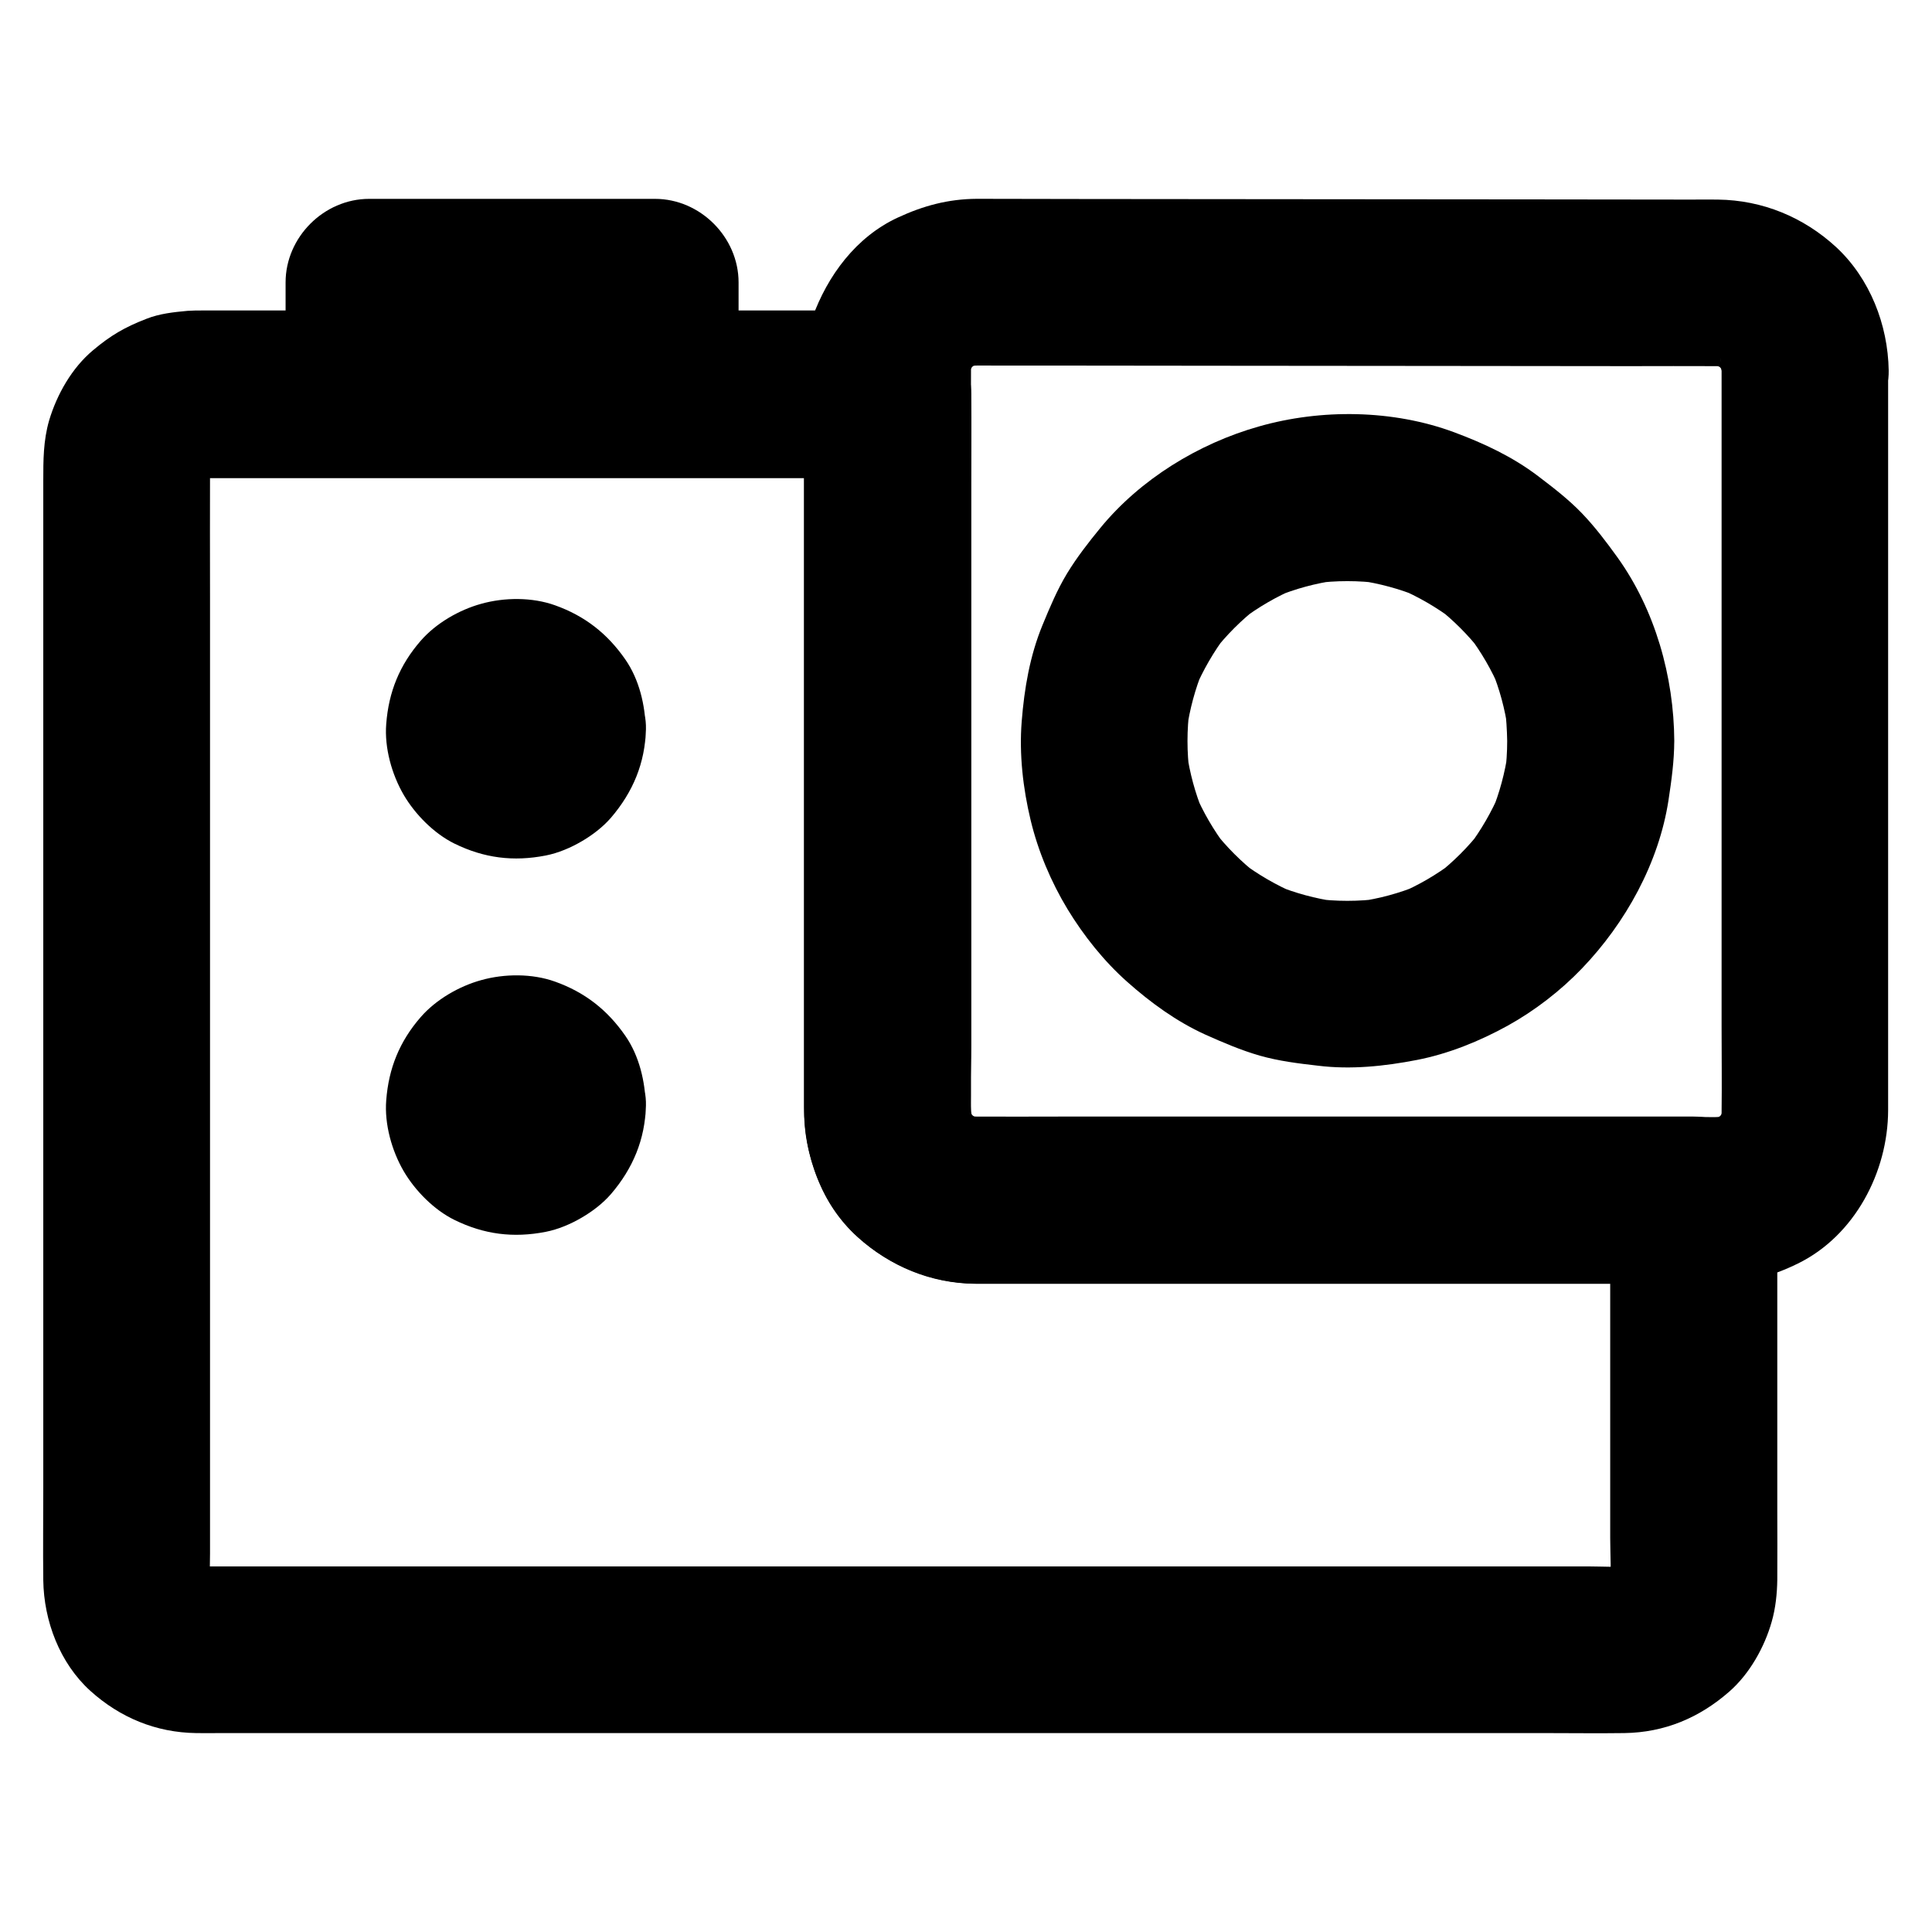
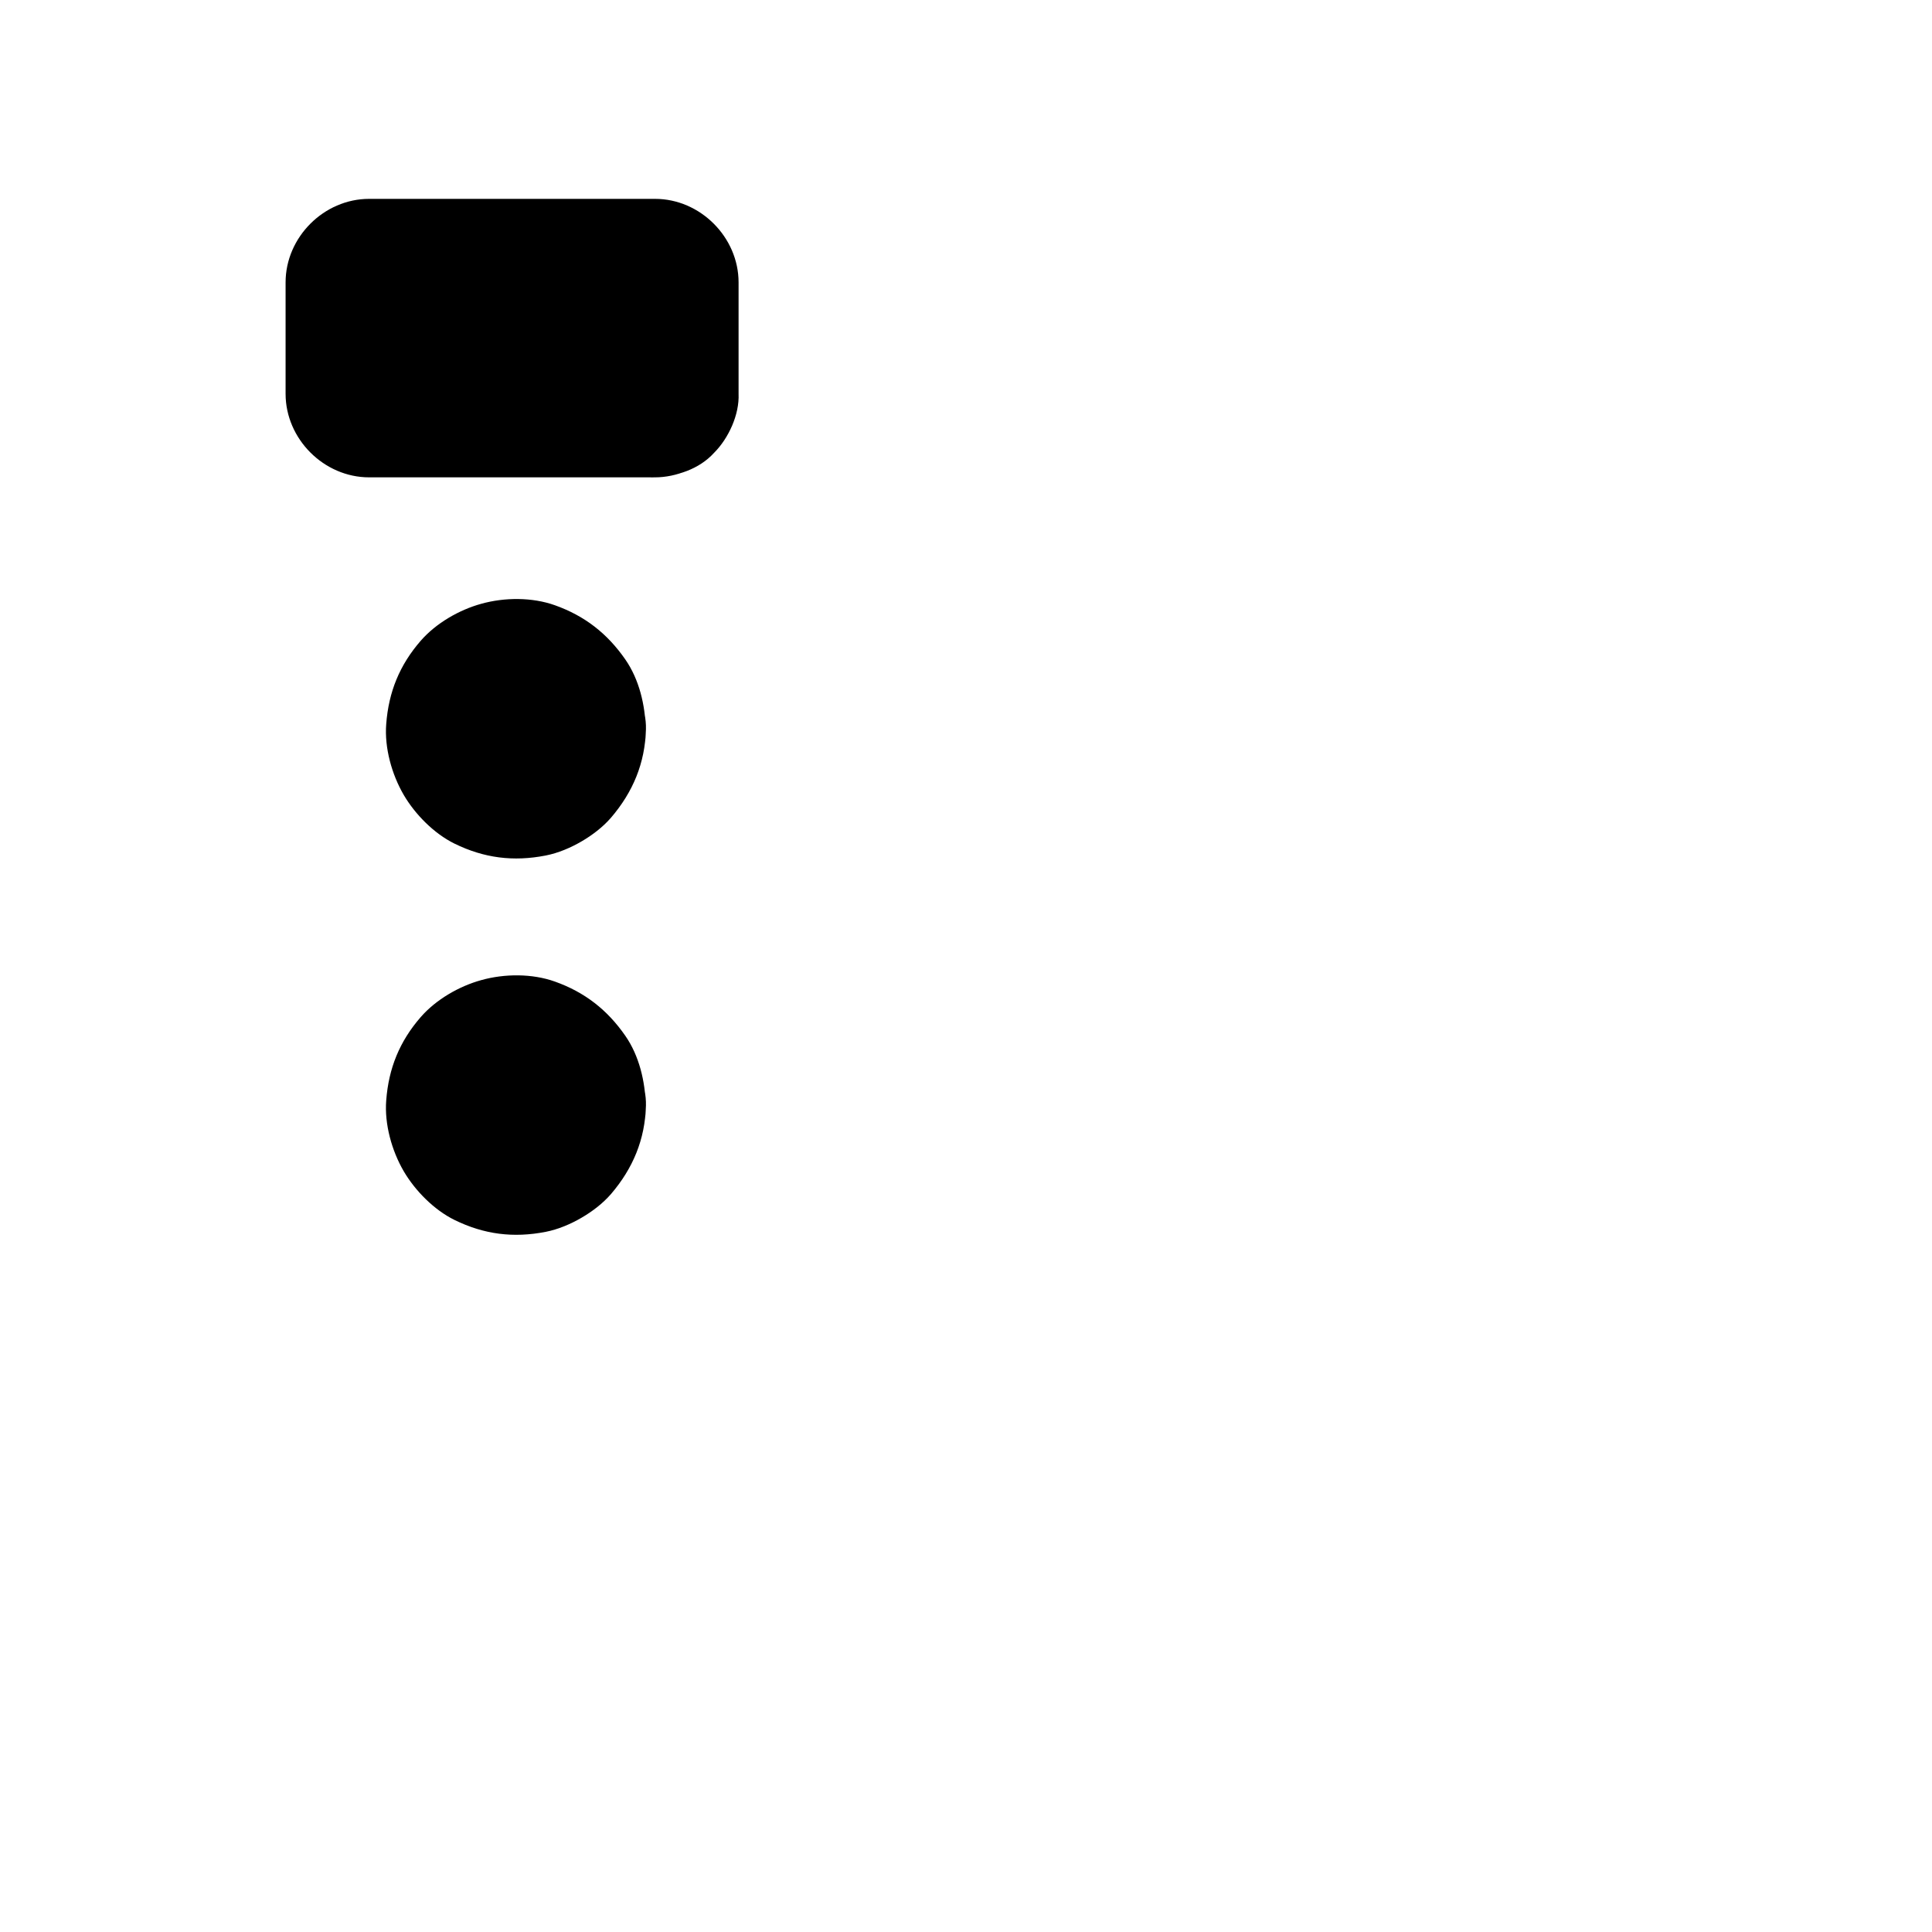
<svg xmlns="http://www.w3.org/2000/svg" fill="#000000" width="800px" height="800px" version="1.1" viewBox="144 144 512 512">
  <g>
-     <path d="m570.72 462.14v34.934 54.516c0 4.625 0.395 9.496-0.195 14.121 0.246-1.969 0.543-3.938 0.789-5.902-0.246 1.523-0.641 2.953-1.23 4.379 0.738-1.77 1.477-3.543 2.215-5.266-0.59 1.379-1.328 2.656-2.215 3.887 1.133-1.477 2.312-3 3.445-4.477-1.031 1.328-2.215 2.508-3.59 3.59 1.477-1.133 3-2.312 4.477-3.445-1.23 0.887-2.508 1.625-3.887 2.215 1.77-0.738 3.543-1.477 5.266-2.215-1.426 0.59-2.856 0.984-4.379 1.23 1.969-0.246 3.938-0.543 5.902-0.789-4.035 0.543-8.215 0.195-12.25 0.195h-27.355-40.836-49.988-54.809-55.352-51.562-43.492-31.191-14.219c-1.082 0-2.117-0.051-3.199-0.195 1.969 0.246 3.938 0.543 5.902 0.789-1.523-0.246-2.953-0.641-4.379-1.23 1.77 0.738 3.543 1.477 5.266 2.215-1.379-0.59-2.656-1.328-3.887-2.215 1.477 1.133 3 2.312 4.477 3.445-1.328-1.031-2.508-2.215-3.59-3.59 1.133 1.477 2.312 3 3.445 4.477-0.887-1.23-1.625-2.508-2.215-3.887 0.738 1.77 1.477 3.543 2.215 5.266-0.59-1.426-0.984-2.856-1.23-4.379 0.246 1.969 0.543 3.938 0.789 5.902-0.441-3.297-0.195-6.742-0.195-10.086v-21.352-71.191-86.395-74.047c0-11.809-0.051-23.617 0-35.473 0-1.031 0.051-2.016 0.195-3.051-0.246 1.969-0.543 3.938-0.789 5.902 0.246-1.523 0.641-2.953 1.23-4.379-0.738 1.77-1.477 3.543-2.215 5.266 0.59-1.379 1.328-2.656 2.215-3.887-1.133 1.477-2.312 3-3.445 4.477 1.031-1.328 2.215-2.508 3.59-3.59-1.477 1.133-3 2.312-4.477 3.445 1.23-0.887 2.508-1.625 3.887-2.215-1.77 0.738-3.543 1.477-5.266 2.215 1.426-0.59 2.856-0.984 4.379-1.23-1.969 0.246-3.938 0.543-5.902 0.789 2.312-0.297 4.676-0.195 6.988-0.195h12.941 43.59 53.332 46.348c7.578 0 15.152 0.148 22.68 0h0.297l-22.141-22.141v20.859 49.297 57.859 46.543 12.84 2.656c0.051 7.477 1.82 14.07 4.969 20.762 4.527 9.645 13.086 16.973 22.781 21.059 5.707 2.41 11.562 3.691 17.859 3.738h8.168 40.836 56.973 53.184 29.57 1.379c5.656 0 11.66-2.461 15.645-6.496 3.836-3.836 6.742-10.137 6.496-15.645-0.246-5.707-2.117-11.66-6.496-15.645-4.328-3.984-9.645-6.496-15.645-6.496h-19.285-46.148-55.301-47.527c-7.332 0-14.66 0.051-21.992 0-1.18 0-2.312-0.098-3.492-0.246 1.969 0.246 3.938 0.543 5.902 0.789-1.969-0.297-3.836-0.836-5.656-1.574 1.77 0.738 3.543 1.477 5.266 2.215-1.77-0.789-3.394-1.723-4.969-2.856 1.477 1.133 3 2.312 4.477 3.445-1.672-1.328-3.148-2.805-4.477-4.477 1.133 1.477 2.312 3 3.445 4.477-1.133-1.574-2.117-3.199-2.856-4.969 0.738 1.77 1.477 3.543 2.215 5.266-0.738-1.82-1.277-3.691-1.574-5.656 0.246 1.969 0.543 3.938 0.789 5.902-0.887-6.887-0.246-14.168-0.246-21.105v-45.363-55.25-48.215c0-7.824 0.098-15.645 0-23.52v-0.344c0-11.957-10.137-22.141-22.141-22.141h-32.621-69.176-63.566-16.188c-1.328 0-2.656 0-3.984 0.098-3.738 0.344-7.43 0.738-10.922 2.117-5.707 2.215-9.445 4.379-14.121 8.316-5.609 4.676-9.594 11.711-11.66 18.648-1.539 5.352-1.539 10.566-1.539 15.828v14.906 53.039 70.453 71.832 56.531c0 8.266-0.098 16.531 0 24.746 0.148 10.773 4.379 21.992 12.496 29.324 7.871 7.086 17.367 11.02 27.996 11.168 2.066 0.051 4.184 0 6.25 0h35.57 58.008 70.801 73.309 65.582 48.168c6.938 0 13.875 0.098 20.812 0 10.629-0.148 19.875-4.035 27.797-10.973 5.363-4.676 9.348-11.758 11.266-18.547 1.031-3.59 1.426-7.43 1.477-11.121 0.051-6.148 0-12.348 0-18.5v-67.895-14.121c0-5.656-2.461-11.66-6.496-15.645-3.836-3.836-10.137-6.742-15.645-6.496-5.707 0.246-11.66 2.117-15.645 6.496-3.988 4.285-6.496 9.648-6.496 15.648z" />
-     <path d="m600.24 242.16v19.926 47.527 57.465 48.953c0 7.625 0.098 15.203 0 22.828 0 1.18-0.098 2.363-0.246 3.492 0.246-1.969 0.543-3.938 0.789-5.902-0.297 1.969-0.836 3.836-1.574 5.656 0.738-1.77 1.477-3.543 2.215-5.266-0.789 1.77-1.723 3.394-2.856 4.969 1.133-1.477 2.312-3 3.445-4.477-1.328 1.672-2.805 3.148-4.477 4.477 1.477-1.133 3-2.312 4.477-3.445-1.574 1.133-3.199 2.117-4.969 2.856 1.77-0.738 3.543-1.477 5.266-2.215-1.82 0.738-3.691 1.277-5.656 1.574 1.969-0.246 3.938-0.543 5.902-0.789-2.609 0.344-5.312 0.246-7.922 0.246h-14.023-47.379-57.762-49.691c-7.723 0-15.5 0.051-23.223 0-1.18 0-2.363-0.098-3.543-0.246 1.969 0.246 3.938 0.543 5.902 0.789-1.969-0.297-3.836-0.836-5.656-1.574 1.77 0.738 3.543 1.477 5.266 2.215-1.77-0.789-3.394-1.723-4.969-2.856 1.477 1.133 3 2.312 4.477 3.445-1.672-1.328-3.148-2.805-4.477-4.477 1.133 1.477 2.312 3 3.445 4.477-1.133-1.574-2.117-3.199-2.856-4.969 0.738 1.77 1.477 3.543 2.215 5.266-0.738-1.82-1.277-3.691-1.574-5.656 0.246 1.969 0.543 3.938 0.789 5.902-0.344-2.656-0.246-5.363-0.246-8.02v-14.07-47.379-57.957-49.645c0-7.723-0.051-15.449 0-23.172 0-1.18 0.098-2.363 0.246-3.543-0.246 1.969-0.543 3.938-0.789 5.902 0.297-1.969 0.836-3.836 1.574-5.656-0.738 1.77-1.477 3.543-2.215 5.266 0.789-1.77 1.723-3.394 2.856-4.969-1.133 1.477-2.312 3-3.445 4.477 1.328-1.672 2.805-3.148 4.477-4.477-1.477 1.133-3 2.312-4.477 3.445 1.574-1.133 3.199-2.117 4.969-2.856-1.77 0.738-3.543 1.477-5.266 2.215 1.82-0.738 3.691-1.277 5.656-1.574-1.969 0.246-3.938 0.543-5.902 0.789 2.656-0.344 5.363-0.246 8.02-0.246h14.07c15.793 0 31.539 0.051 47.332 0.051 19.285 0 38.574 0.051 57.91 0.051 16.531 0 33.062 0.051 49.543 0.051 7.723 0 15.449-0.051 23.125 0 1.18 0 2.363 0.098 3.492 0.246-1.969-0.246-3.938-0.543-5.902-0.789 1.969 0.297 3.789 0.836 5.656 1.574-1.77-0.738-3.543-1.477-5.266-2.215 1.77 0.789 3.394 1.723 4.969 2.856-1.477-1.133-3-2.312-4.477-3.445 1.672 1.328 3.148 2.805 4.477 4.477-1.133-1.477-2.312-3-3.445-4.477 1.133 1.574 2.117 3.199 2.856 4.969-0.738-1.77-1.477-3.543-2.215-5.266 0.738 1.82 1.277 3.691 1.574 5.656-0.246-1.969-0.543-3.938-0.789-5.902 0.199 1.227 0.297 2.309 0.297 3.441 0.098 5.707 2.41 11.562 6.496 15.645 3.836 3.836 10.137 6.742 15.645 6.496 5.707-0.246 11.66-2.117 15.645-6.496 3.938-4.281 6.594-9.691 6.496-15.645-0.195-12.102-4.969-24.355-13.922-32.668-8.66-7.973-19.535-12.449-31.344-12.598-2.312-0.051-4.574 0-6.887 0-14.219 0-28.438-0.051-42.707-0.051-20.516 0-41.031-0.051-61.551-0.051-18.941 0-37.883-0.051-56.828-0.051-9.496 0-18.941-0.051-28.438-0.051-7.527 0.051-14.121 1.82-20.91 4.969-11.07 5.117-18.648 15.398-22.68 26.617-2.066 5.707-2.164 11.809-2.164 17.762v38.77 60.566 58.746 33.211c0 12.742 4.477 25.781 14.168 34.488 8.707 7.824 19.336 12.25 31.094 12.398h2.016 34.441 59.238 60.223 37.492 3.051c7.824-0.051 14.711-1.969 21.648-5.363 15.055-7.379 23.863-24.254 23.91-40.59v-29.961-57.465-61.305-41.477-5.953c0-5.656-2.461-11.66-6.496-15.645-3.836-3.836-10.137-6.742-15.645-6.496-5.707 0.246-11.66 2.117-15.645 6.496-3.836 4.383-6.348 9.695-6.348 15.699z" />
-     <path d="m543.42 340.37c0 2.953-0.195 5.902-0.59 8.855 0.246-1.969 0.543-3.938 0.789-5.902-0.789 5.461-2.215 10.824-4.328 15.941 0.738-1.77 1.477-3.543 2.215-5.266-2.215 5.164-5.019 10.035-8.414 14.516 1.133-1.477 2.312-3 3.445-4.477-3.445 4.43-7.379 8.363-11.809 11.809 1.477-1.133 3-2.312 4.477-3.445-4.477 3.394-9.348 6.25-14.516 8.414 1.77-0.738 3.543-1.477 5.266-2.215-5.117 2.117-10.43 3.543-15.941 4.328 1.969-0.246 3.938-0.543 5.902-0.789-5.902 0.789-11.809 0.789-17.711 0 1.969 0.246 3.938 0.543 5.902 0.789-5.461-0.789-10.824-2.215-15.941-4.328 1.77 0.738 3.543 1.477 5.266 2.215-5.164-2.215-10.035-5.019-14.516-8.414 1.477 1.133 3 2.312 4.477 3.445-4.43-3.445-8.363-7.379-11.809-11.809 1.133 1.477 2.312 3 3.445 4.477-3.394-4.477-6.25-9.348-8.414-14.516 0.738 1.77 1.477 3.543 2.215 5.266-2.117-5.117-3.543-10.43-4.328-15.941 0.246 1.969 0.543 3.938 0.789 5.902-0.789-5.902-0.789-11.809 0-17.711-0.246 1.969-0.543 3.938-0.789 5.902 0.789-5.461 2.215-10.824 4.328-15.941-0.738 1.77-1.477 3.543-2.215 5.266 2.215-5.164 5.019-10.035 8.414-14.516-1.133 1.477-2.312 3-3.445 4.477 3.445-4.43 7.379-8.363 11.809-11.809-1.477 1.133-3 2.312-4.477 3.445 4.477-3.394 9.348-6.25 14.516-8.414-1.77 0.738-3.543 1.477-5.266 2.215 5.117-2.117 10.43-3.543 15.941-4.328-1.969 0.246-3.938 0.543-5.902 0.789 5.902-0.789 11.809-0.789 17.711 0-1.969-0.246-3.938-0.543-5.902-0.789 5.461 0.789 10.824 2.215 15.941 4.328-1.77-0.738-3.543-1.477-5.266-2.215 5.164 2.215 10.035 5.019 14.516 8.414-1.477-1.133-3-2.312-4.477-3.445 4.43 3.445 8.363 7.379 11.809 11.809-1.133-1.477-2.312-3-3.445-4.477 3.394 4.477 6.25 9.348 8.414 14.516-0.738-1.77-1.477-3.543-2.215-5.266 2.117 5.117 3.543 10.43 4.328 15.941-0.246-1.969-0.543-3.938-0.789-5.902 0.344 2.902 0.539 5.856 0.59 8.855 0.051 5.707 2.461 11.609 6.496 15.645 3.836 3.836 10.137 6.742 15.645 6.496 5.707-0.246 11.66-2.117 15.645-6.496 3.984-4.328 6.496-9.645 6.496-15.645-0.098-17.023-5.066-34.734-15.055-48.66-2.902-4.035-5.953-8.07-9.398-11.66-3.543-3.691-7.578-6.789-11.66-9.891-6.742-5.117-14.316-8.66-22.238-11.609-16.188-6.004-35.227-6.25-51.758-1.523-15.988 4.527-31.391 13.973-41.969 26.863-3.148 3.836-6.25 7.824-8.855 12.102-2.609 4.328-4.574 9.004-6.496 13.676-3.344 8.117-4.82 16.777-5.512 25.535-0.688 8.66 0.344 17.711 2.363 26.125 1.969 8.215 5.41 16.383 9.789 23.617 4.281 7.035 9.645 13.777 15.793 19.238 6.199 5.512 13.086 10.527 20.664 13.973 4.723 2.117 9.543 4.184 14.516 5.609 5.019 1.426 10.184 2.066 15.398 2.656 8.707 1.082 17.613 0.148 26.223-1.523 8.363-1.625 16.582-4.969 24.008-9.055 7.184-3.984 14.023-9.25 19.73-15.203 11.562-12.055 20.367-27.945 22.926-44.574 0.789-5.215 1.523-10.43 1.523-15.742 0.051-5.656-2.508-11.66-6.496-15.645-3.836-3.836-10.137-6.742-15.645-6.496-12.047 0.539-22.086 9.742-22.133 22.188z" />
    <path d="m317.59 226.22h-66.32-9.445l22.141 22.141v-29.52l-22.141 22.141h66.32 9.445l-22.141-22.141v29.52c0 5.656 2.461 11.66 6.496 15.645 3.836 3.836 10.137 6.742 15.645 6.496 5.707-0.246 11.66-2.117 15.645-6.496 3.984-4.328 6.496-9.645 6.496-15.645v-29.52c0-11.957-10.137-22.141-22.141-22.141h-66.32-9.445c-11.957 0-22.141 10.137-22.141 22.141v29.52c0 11.957 10.137 22.141 22.141 22.141h66.32 9.445c5.656 0 11.66-2.461 15.645-6.496 3.836-3.836 6.742-10.137 6.496-15.645-0.246-5.707-2.117-11.66-6.496-15.645-4.328-4.035-9.645-6.496-15.645-6.496z" />
    <path d="m270.85 337.22c0 0.441 0 0.887-0.051 1.328 0.246-1.969 0.543-3.938 0.789-5.902-0.148 1.082-0.395 2.117-0.789 3.148 0.738-1.77 1.477-3.543 2.215-5.266-0.441 0.984-0.934 1.871-1.523 2.754 1.133-1.477 2.312-3 3.445-4.477-0.789 1.031-1.625 1.871-2.656 2.656 1.477-1.133 3-2.312 4.477-3.445-0.887 0.59-1.77 1.133-2.754 1.523 1.77-0.738 3.543-1.477 5.266-2.215-1.031 0.395-2.066 0.641-3.148 0.789 1.969-0.246 3.938-0.543 5.902-0.789-0.887 0.051-1.77 0.051-2.656 0 1.969 0.246 3.938 0.543 5.902 0.789-1.082-0.148-2.117-0.395-3.148-0.789 1.77 0.738 3.543 1.477 5.266 2.215-0.984-0.441-1.871-0.934-2.754-1.523 1.477 1.133 3 2.312 4.477 3.445-1.031-0.789-1.871-1.625-2.656-2.656 1.133 1.477 2.312 3 3.445 4.477-0.59-0.887-1.133-1.77-1.523-2.754 0.738 1.77 1.477 3.543 2.215 5.266-0.395-1.031-0.641-2.066-0.789-3.148 0.246 1.969 0.543 3.938 0.789 5.902-0.051-0.887-0.051-1.77 0-2.656-0.246 1.969-0.543 3.938-0.789 5.902 0.148-1.082 0.395-2.117 0.789-3.148-0.738 1.77-1.477 3.543-2.215 5.266 0.441-0.984 0.934-1.871 1.523-2.754-1.133 1.477-2.312 3-3.445 4.477 0.789-1.031 1.625-1.871 2.656-2.656-1.477 1.133-3 2.312-4.477 3.445 0.887-0.59 1.77-1.133 2.754-1.523-1.77 0.738-3.543 1.477-5.266 2.215 1.031-0.395 2.066-0.641 3.148-0.789-1.969 0.246-3.938 0.543-5.902 0.789 0.887-0.051 1.77-0.051 2.656 0-1.969-0.246-3.938-0.543-5.902-0.789 1.082 0.148 2.117 0.395 3.148 0.789-1.77-0.738-3.543-1.477-5.266-2.215 0.984 0.441 1.871 0.934 2.754 1.523-1.477-1.133-3-2.312-4.477-3.445 1.031 0.789 1.871 1.625 2.656 2.656-1.133-1.477-2.312-3-3.445-4.477 0.59 0.887 1.133 1.77 1.523 2.754-0.738-1.77-1.477-3.543-2.215-5.266 0.395 1.031 0.641 2.066 0.789 3.148-0.246-1.969-0.543-3.938-0.789-5.902 0.051 0.441 0.051 0.887 0.051 1.328 0.148 5.758 2.363 11.512 6.496 15.645 3.836 3.836 10.137 6.742 15.645 6.496 11.711-0.543 22.484-9.742 22.141-22.141-0.148-6.348-1.723-13.137-5.41-18.449-4.773-6.887-10.773-11.562-18.648-14.367-6.051-2.164-13.383-2.117-19.531-0.395-5.902 1.625-12.004 5.164-16.039 9.789-5.609 6.445-8.512 13.578-9.152 22.09-0.492 6.297 1.477 13.332 4.625 18.746 3.051 5.215 8.07 10.281 13.48 12.941 7.824 3.836 15.598 4.82 24.156 3.148 3.297-0.641 6.641-2.066 9.496-3.738 2.805-1.625 5.656-3.789 7.824-6.297 5.805-6.789 9.004-14.414 9.25-23.418 0.148-5.559-2.559-11.758-6.496-15.645-3.836-3.836-10.137-6.742-15.645-6.496-12.301 0.492-21.848 9.691-22.191 22.09z" />
    <path d="m270.85 436.95c0 0.441 0 0.887-0.051 1.328 0.246-1.969 0.543-3.938 0.789-5.902-0.148 1.082-0.395 2.117-0.789 3.148 0.738-1.77 1.477-3.543 2.215-5.266-0.441 0.984-0.934 1.871-1.523 2.754 1.133-1.477 2.312-3 3.445-4.477-0.789 1.031-1.625 1.871-2.656 2.656 1.477-1.133 3-2.312 4.477-3.445-0.887 0.59-1.77 1.133-2.754 1.523 1.77-0.738 3.543-1.477 5.266-2.215-1.031 0.395-2.066 0.641-3.148 0.789 1.969-0.246 3.938-0.543 5.902-0.789-0.887 0.051-1.77 0.051-2.656 0 1.969 0.246 3.938 0.543 5.902 0.789-1.082-0.148-2.117-0.395-3.148-0.789 1.77 0.738 3.543 1.477 5.266 2.215-0.984-0.441-1.871-0.934-2.754-1.523 1.477 1.133 3 2.312 4.477 3.445-1.031-0.789-1.871-1.625-2.656-2.656 1.133 1.477 2.312 3 3.445 4.477-0.59-0.887-1.133-1.77-1.523-2.754 0.738 1.77 1.477 3.543 2.215 5.266-0.395-1.031-0.641-2.066-0.789-3.148 0.246 1.969 0.543 3.938 0.789 5.902-0.051-0.887-0.051-1.77 0-2.656-0.246 1.969-0.543 3.938-0.789 5.902 0.148-1.082 0.395-2.117 0.789-3.148-0.738 1.77-1.477 3.543-2.215 5.266 0.441-0.984 0.934-1.871 1.523-2.754-1.133 1.477-2.312 3-3.445 4.477 0.789-1.031 1.625-1.871 2.656-2.656-1.477 1.133-3 2.312-4.477 3.445 0.887-0.59 1.77-1.133 2.754-1.523-1.77 0.738-3.543 1.477-5.266 2.215 1.031-0.395 2.066-0.641 3.148-0.789-1.969 0.246-3.938 0.543-5.902 0.789 0.887-0.051 1.77-0.051 2.656 0-1.969-0.246-3.938-0.543-5.902-0.789 1.082 0.148 2.117 0.395 3.148 0.789-1.77-0.738-3.543-1.477-5.266-2.215 0.984 0.441 1.871 0.934 2.754 1.523-1.477-1.133-3-2.312-4.477-3.445 1.031 0.789 1.871 1.625 2.656 2.656-1.133-1.477-2.312-3-3.445-4.477 0.59 0.887 1.133 1.77 1.523 2.754-0.738-1.77-1.477-3.543-2.215-5.266 0.395 1.031 0.641 2.066 0.789 3.148-0.246-1.969-0.543-3.938-0.789-5.902 0.051 0.441 0.051 0.883 0.051 1.328 0.148 5.758 2.363 11.512 6.496 15.645 3.836 3.836 10.137 6.742 15.645 6.496 11.711-0.543 22.484-9.742 22.141-22.141-0.148-6.348-1.723-13.137-5.41-18.449-4.773-6.887-10.773-11.562-18.648-14.367-6.051-2.164-13.383-2.117-19.531-0.395-5.902 1.625-12.004 5.164-16.039 9.789-5.609 6.445-8.512 13.578-9.152 22.09-0.492 6.297 1.477 13.332 4.625 18.746 3.051 5.215 8.07 10.281 13.48 12.941 7.824 3.836 15.598 4.82 24.156 3.148 3.297-0.641 6.641-2.066 9.496-3.738 2.805-1.625 5.656-3.789 7.824-6.297 5.805-6.789 9.004-14.414 9.25-23.418 0.148-5.559-2.559-11.758-6.496-15.645-3.836-3.836-10.137-6.742-15.645-6.496-12.301 0.488-21.848 9.691-22.191 22.09z" />
  </g>
</svg>